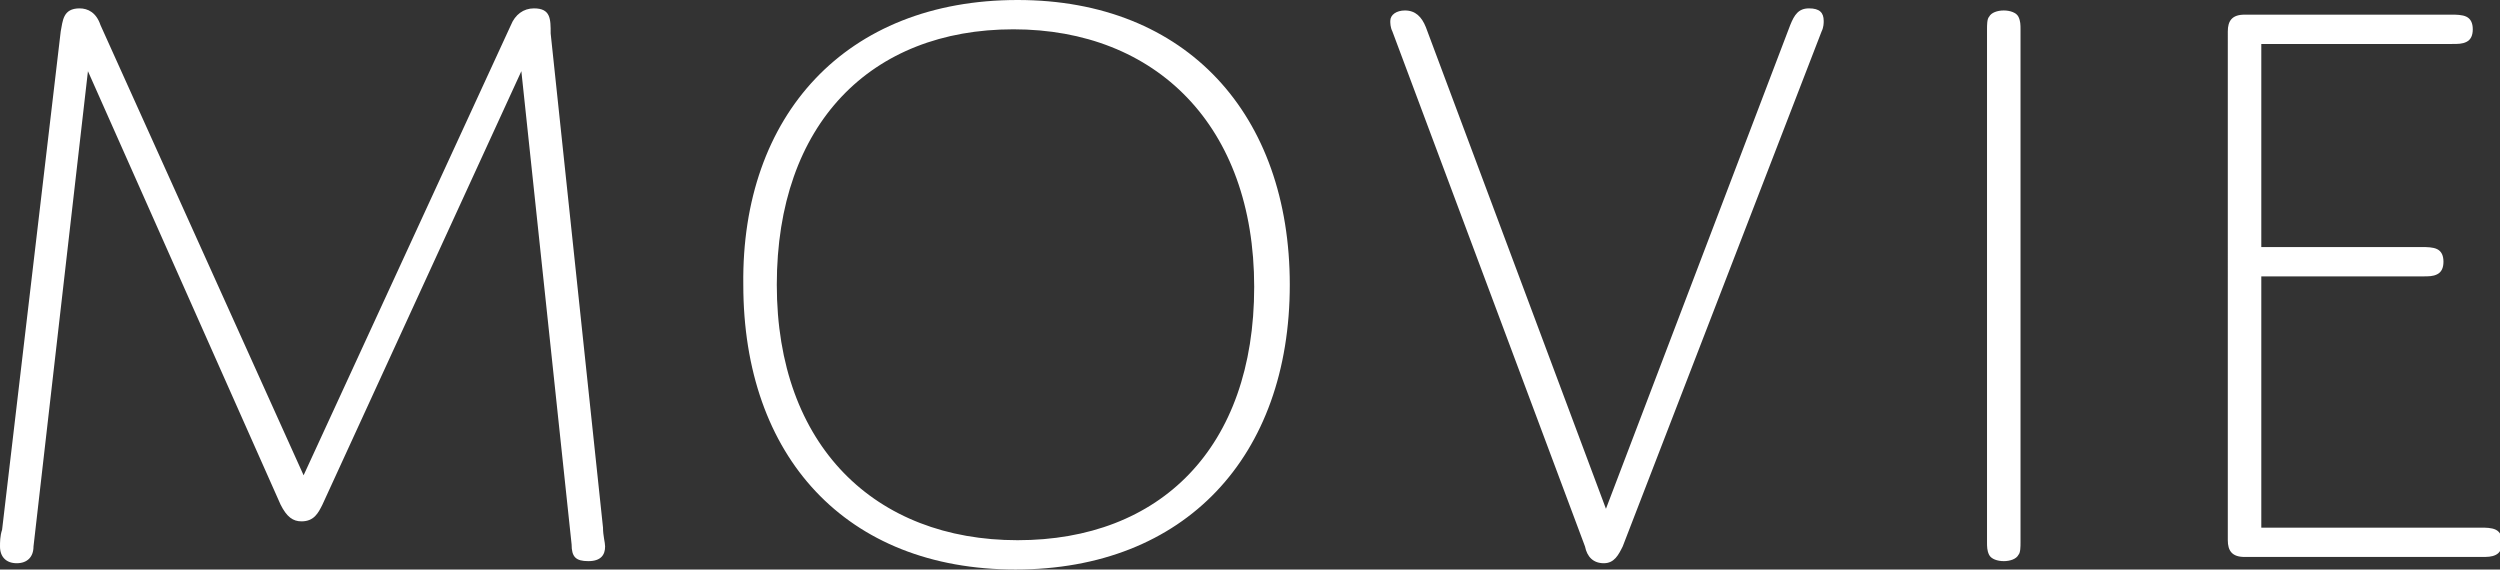
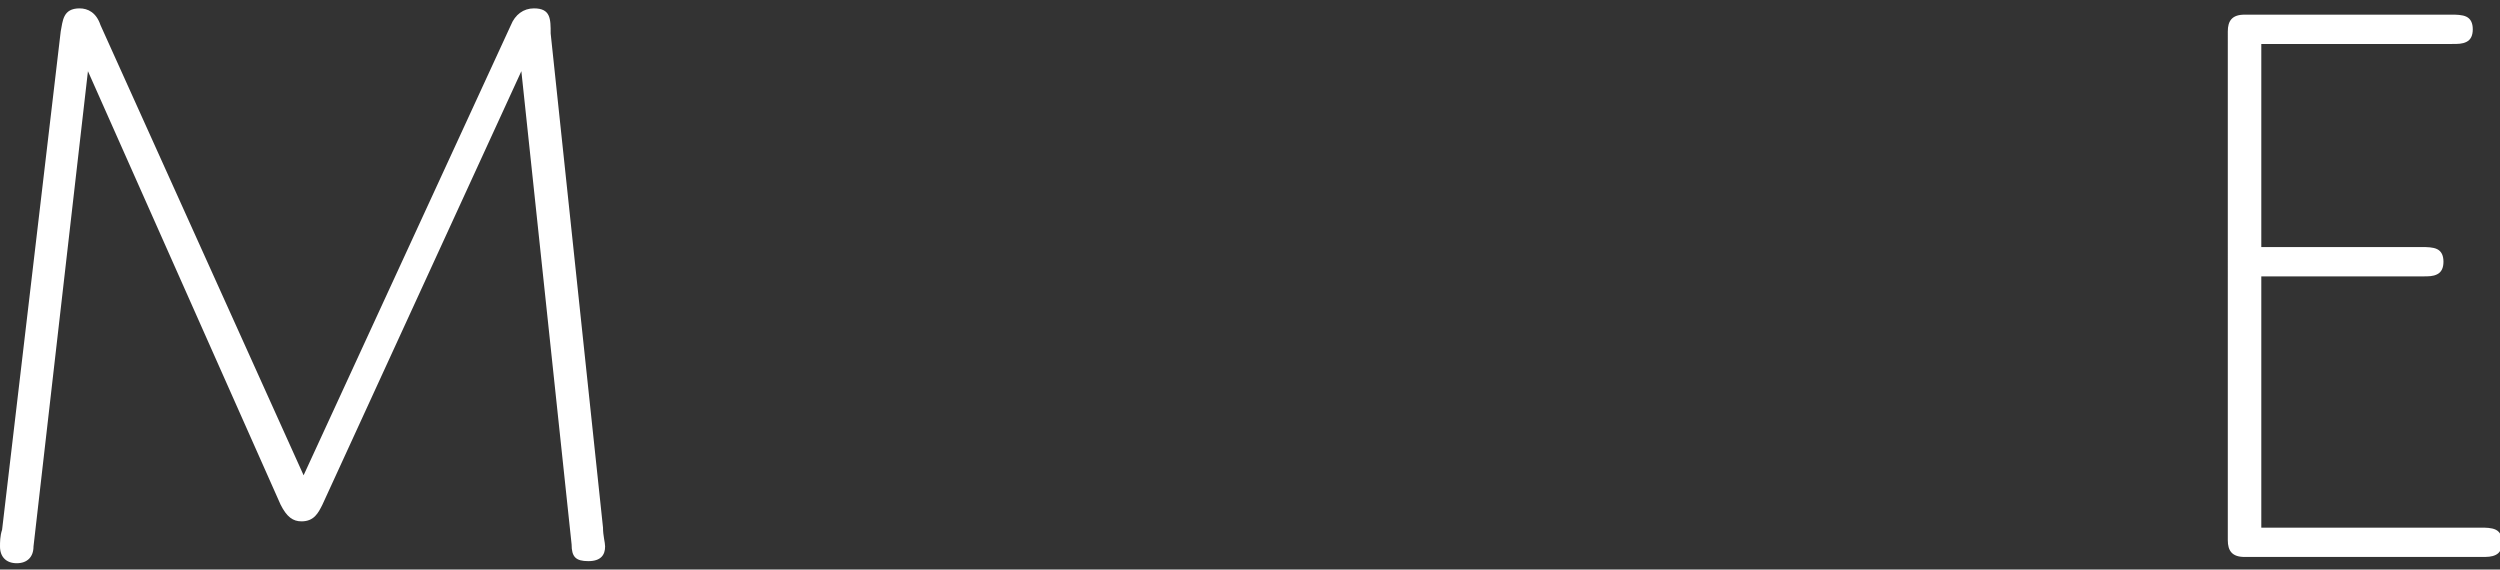
<svg xmlns="http://www.w3.org/2000/svg" version="1.1" id="レイヤー_1" x="0px" y="0px" viewBox="0 0 119.4 27.2" style="enable-background:new 0 0 119.4 27.2;" xml:space="preserve">
  <rect x="0" y="0" width="119.4" height="27.2" fill="#333333" stroke="none" />
  <style type="text/css">
	.st0{fill:#FFFFFF;}
</style>
  <g>
    <g>
      <path class="st0" d="M24.4,1.2c0.2-0.5,0.6-0.8,1.1-0.8c0.8,0,0.8,0.5,0.8,1.2l2.5,23.6c0,0.4,0.1,0.7,0.1,0.9    c0,0.4-0.2,0.7-0.8,0.7s-0.8-0.2-0.8-0.8L24.9,3.4l-9.5,20.7c-0.2,0.4-0.4,0.8-1,0.8c-0.4,0-0.7-0.2-1-0.8L4.2,3.4L1.6,26.1    c0,0.5-0.3,0.8-0.8,0.8S0,26.6,0,26.1c0-0.2,0-0.5,0.1-0.8L2.9,1.5C3,1,3,0.4,3.8,0.4c0.4,0,0.8,0.2,1,0.8l9.7,21.5L24.4,1.2z" />
-       <path class="st0" d="M48.6,0c8.1,0,13,5.5,13,13.6c0,8.2-5,13.6-13.1,13.6c-8.1,0-13-5.4-13-13.6C35.4,5.5,40.4,0,48.6,0z     M48.6,25.8c6.8,0,11.3-4.4,11.3-12.1S55.2,1.4,48.4,1.4c-6.8,0-11.3,4.5-11.3,12.2S41.8,25.8,48.6,25.8z" />
-       <path class="st0" d="M85.5,1.2c0.2-0.5,0.4-0.8,0.9-0.8c0.5,0,0.7,0.2,0.7,0.6c0,0.1,0,0.3-0.1,0.5l-9.5,24.6    c-0.2,0.4-0.4,0.8-0.9,0.8c-0.5,0-0.8-0.3-0.9-0.8L66.5,1.5c-0.1-0.2-0.1-0.4-0.1-0.5c0-0.3,0.3-0.5,0.7-0.5c0.5,0,0.8,0.3,1,0.8    l8.6,23L85.5,1.2z" />
-       <path class="st0" d="M96.5,25.9c0,0.2,0,0.5-0.1,0.6c-0.1,0.2-0.4,0.3-0.7,0.3c-0.3,0-0.6-0.1-0.7-0.3c-0.1-0.2-0.1-0.4-0.1-0.6    V1.4c0-0.2,0-0.5,0.1-0.6c0.1-0.2,0.4-0.3,0.7-0.3c0.3,0,0.6,0.1,0.7,0.3c0.1,0.2,0.1,0.4,0.1,0.6V25.9z" />
      <path class="st0" d="M108,11.8h7.7c0.2,0,0.5,0,0.7,0.1c0.2,0.1,0.3,0.3,0.3,0.6c0,0.3-0.1,0.5-0.3,0.6c-0.2,0.1-0.4,0.1-0.7,0.1    H108v12h10.5c0.2,0,0.5,0,0.7,0.1c0.2,0.1,0.3,0.3,0.3,0.6c0,0.3-0.1,0.5-0.3,0.6s-0.4,0.1-0.7,0.1h-11.3c-0.6,0-0.8-0.3-0.8-0.8    V1.5c0-0.5,0.2-0.8,0.8-0.8h9.9c0.2,0,0.5,0,0.7,0.1s0.3,0.3,0.3,0.6c0,0.3-0.1,0.5-0.3,0.6s-0.4,0.1-0.7,0.1H108V11.8z" />
    </g>
  </g>
</svg>